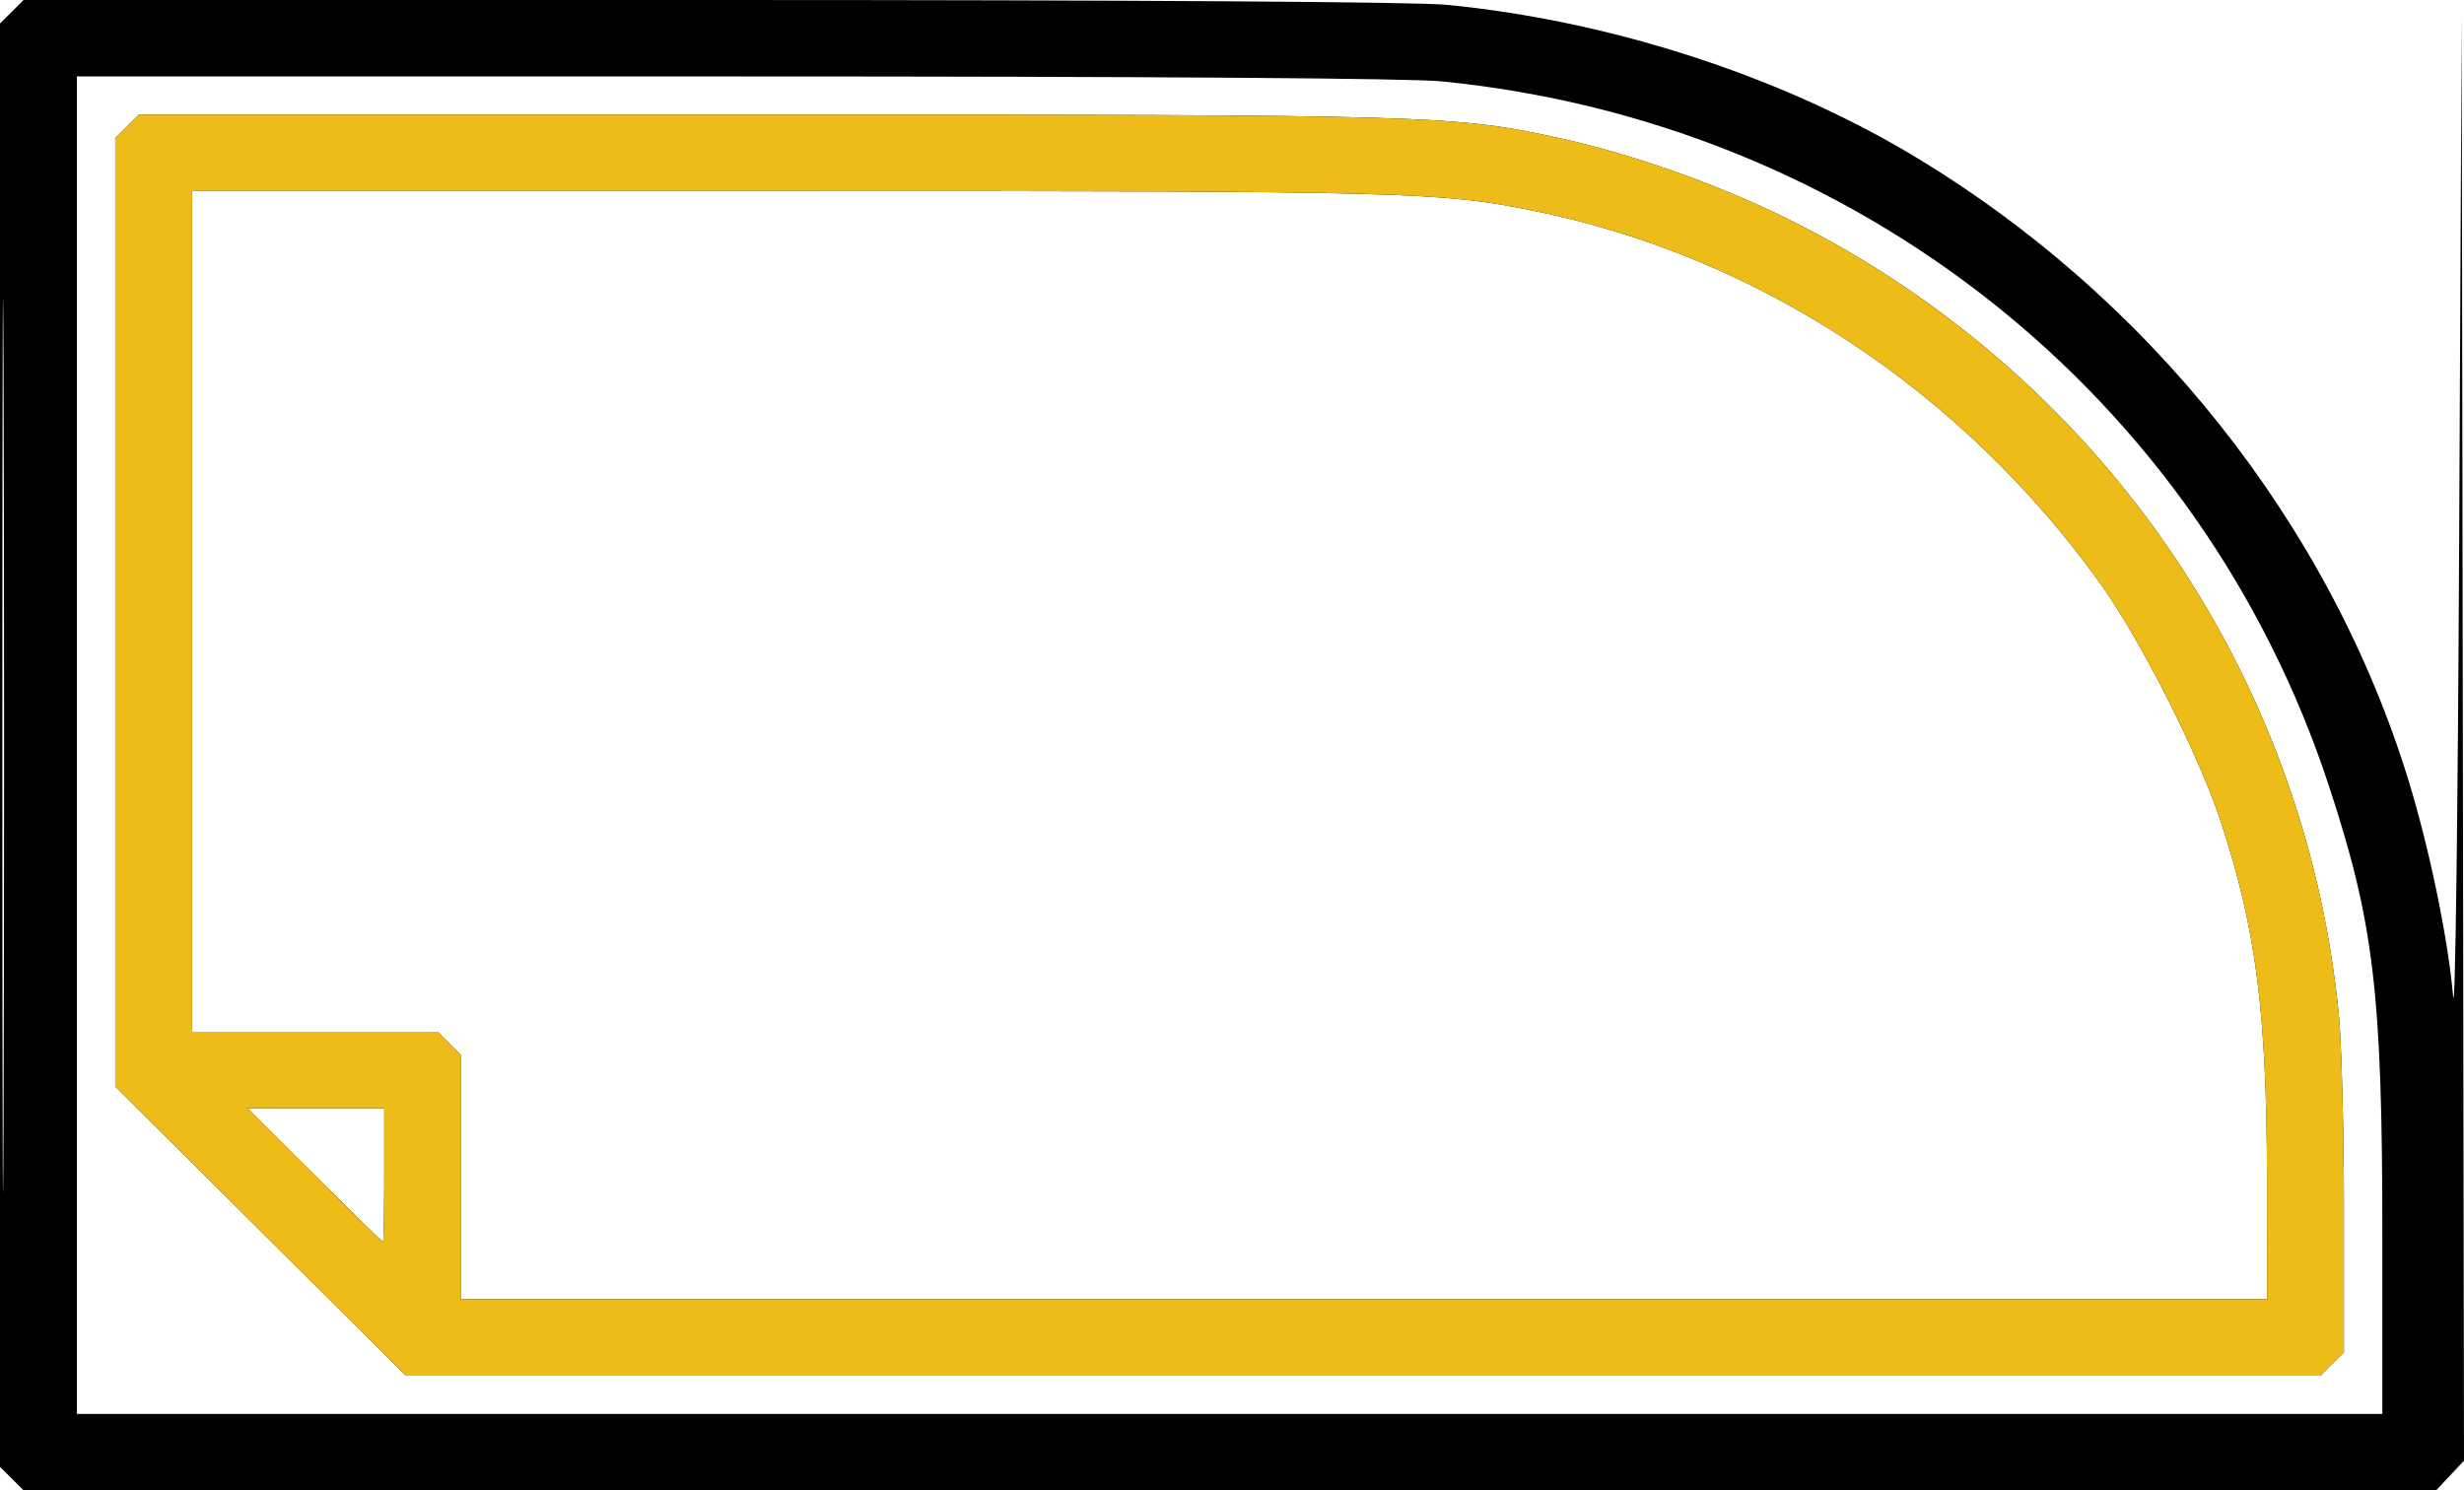
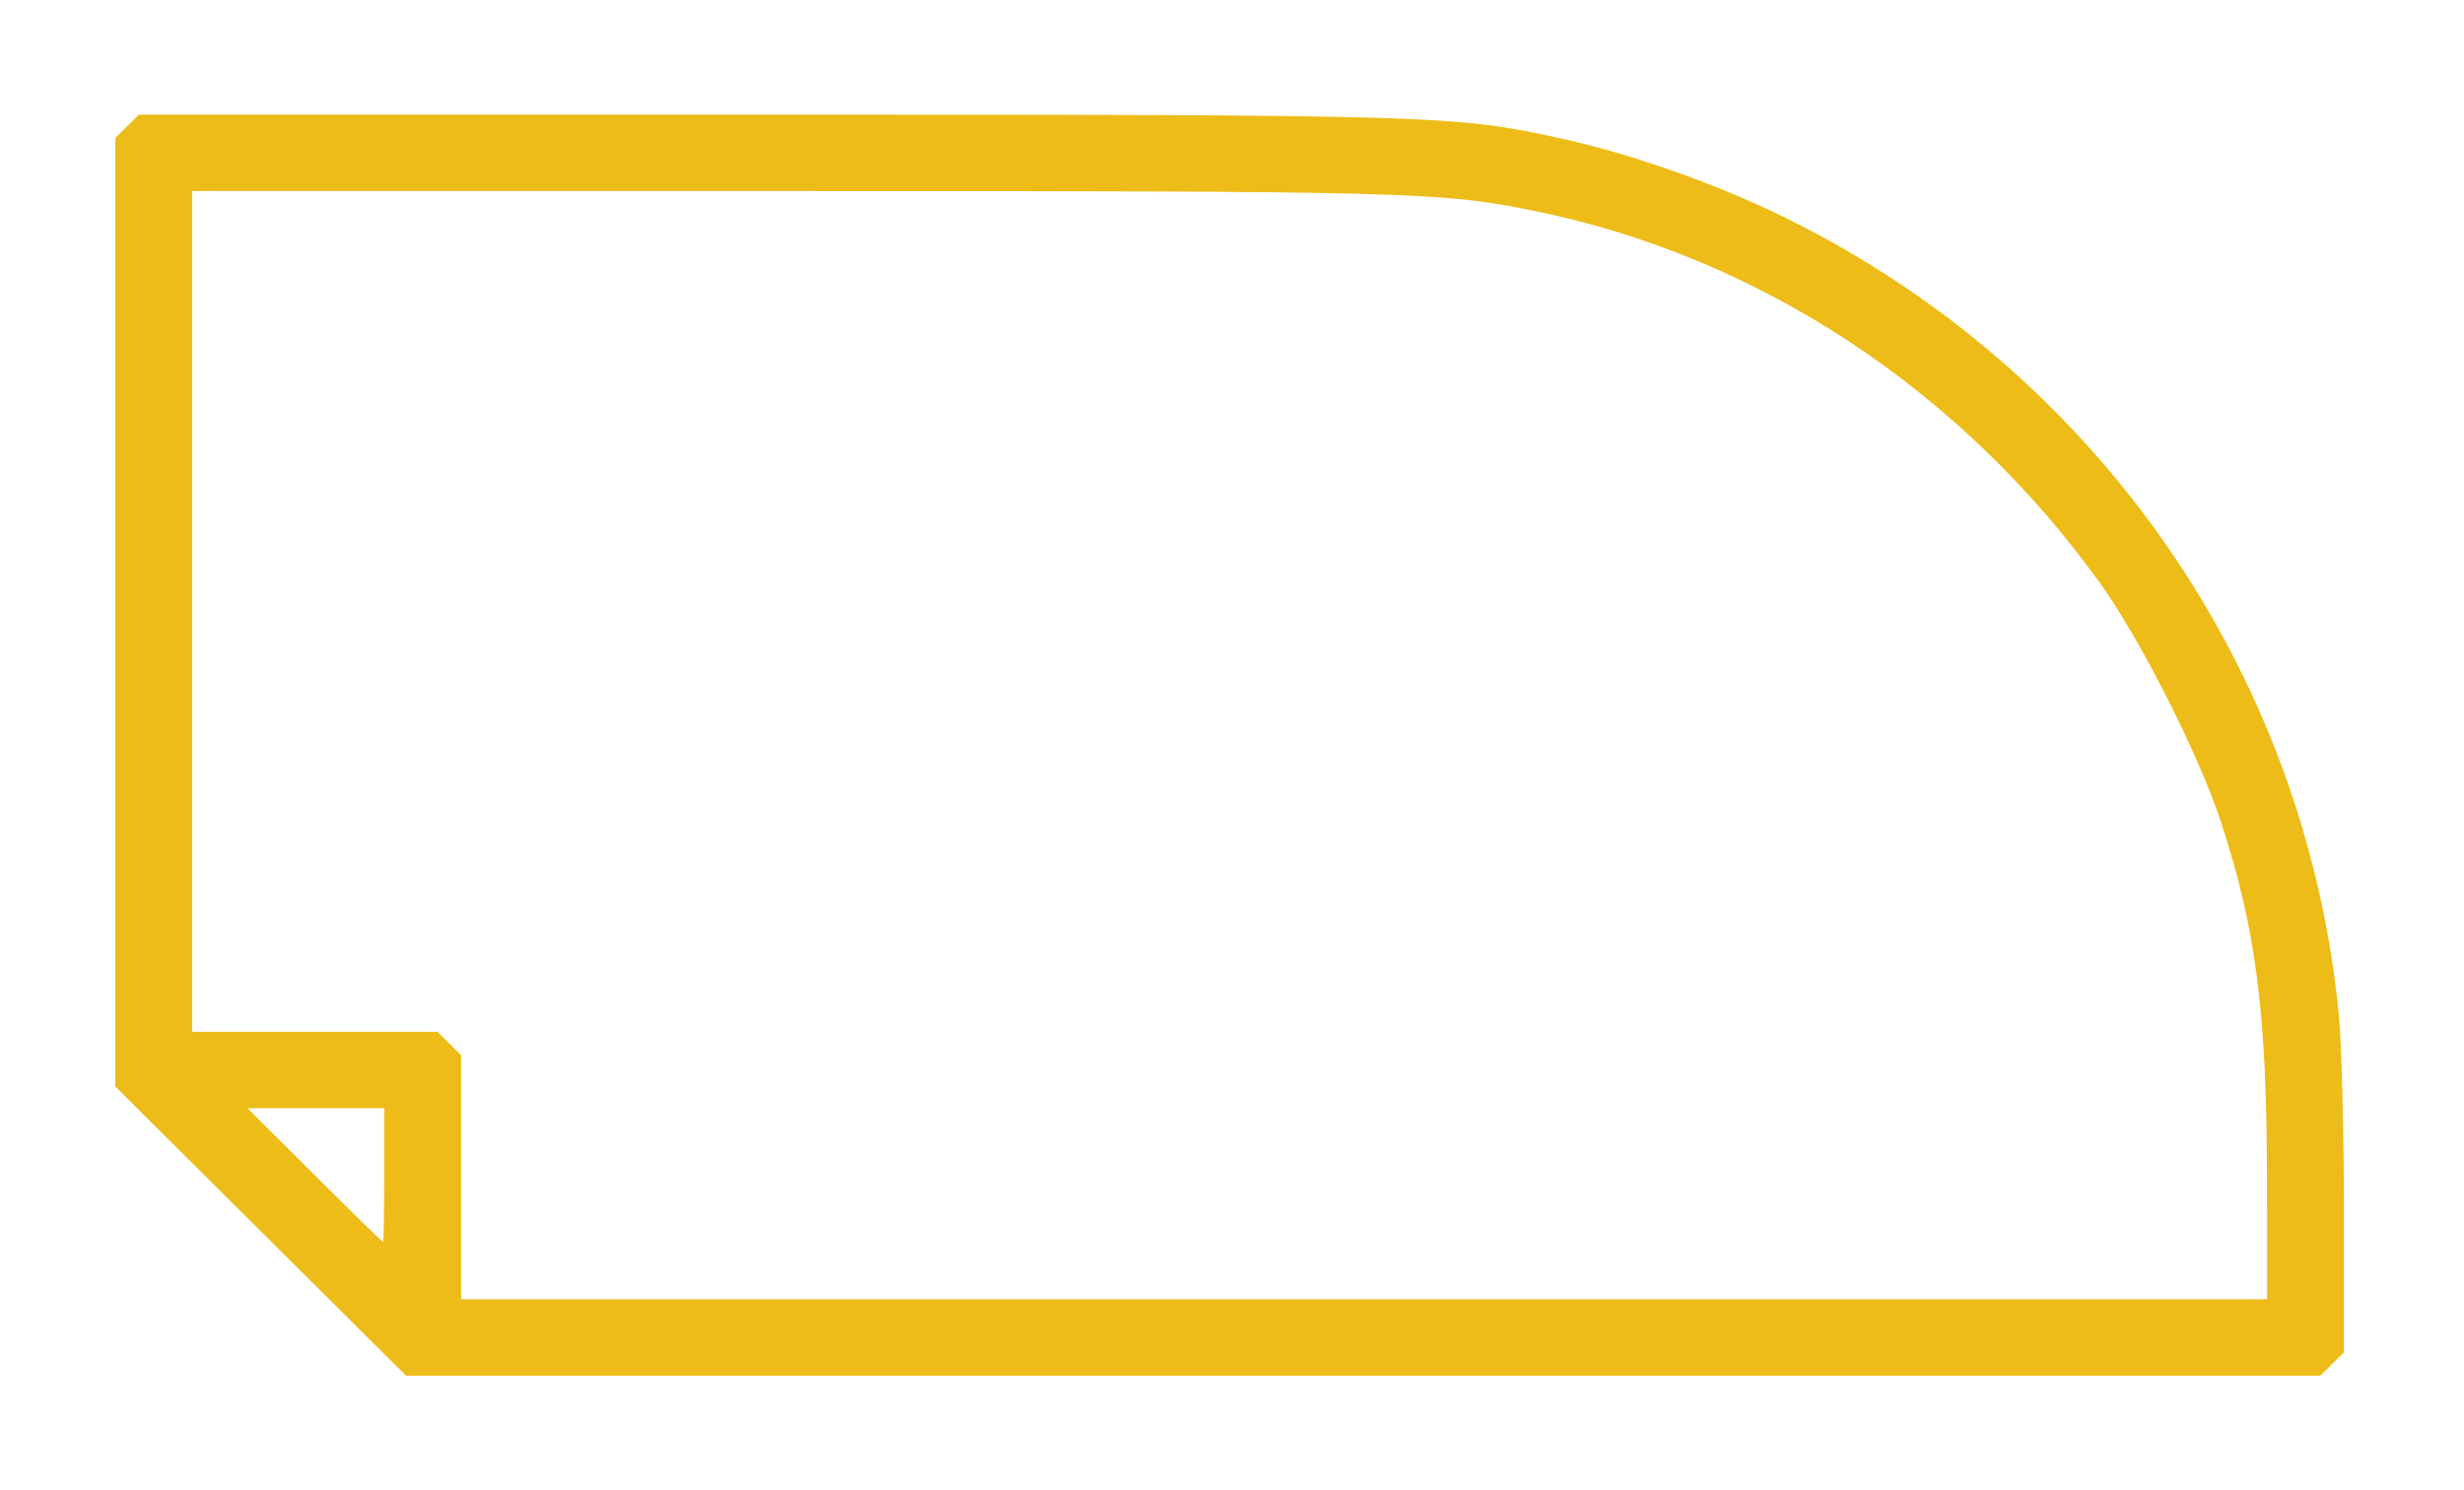
<svg xmlns="http://www.w3.org/2000/svg" width="81" height="49" viewBox="0 0 81 49" fill="none">
-   <path fill-rule="evenodd" clip-rule="evenodd" d="M0.388 0.386L0 0.771V24.5V48.229L0.388 48.614L0.775 49H40.429H80.084L80.542 48.512L81 48.024L80.962 24.287L80.923 0.55L80.843 17.354C80.797 27.043 80.711 33.56 80.641 32.746C80.48 30.89 79.877 27.961 79.193 25.716C76.606 17.229 70.612 9.691 62.741 5.027C58.382 2.445 52.84 0.668 47.549 0.158C46.54 0.06 37.267 0 23.345 0H0.775L0.388 0.386ZM0.077 24.5C0.077 37.586 0.096 42.94 0.118 36.397C0.141 29.854 0.141 19.147 0.118 12.603C0.096 6.06 0.077 11.414 0.077 24.5ZM2.526 24.5V46.487H40.421H78.316V40.693C78.316 32.654 78.043 30.351 76.558 25.835C72.346 13.026 61.005 4.021 47.391 2.675C46.358 2.572 37.802 2.513 24.141 2.513H2.526V24.5ZM4.177 4.155L3.789 4.54V20.132V35.723L8.569 40.477L13.348 45.231H44.813H76.278L76.665 44.845L77.053 44.46V39.768C77.053 37.188 76.977 34.305 76.885 33.361C75.782 22.062 68.908 12.173 58.658 7.143C56.425 6.047 53.657 5.069 51.345 4.559C47.837 3.786 47.286 3.769 25.218 3.769H4.565L4.177 4.155ZM6.316 20.103V33.923H10.349H14.383L14.77 34.309L15.158 34.694V38.706V42.718H44.842H74.526L74.524 38.831C74.52 33.297 74.168 30.555 73.006 27.013C72.288 24.824 70.356 21.008 69.037 19.174C64.459 12.81 57.814 8.435 50.447 6.937C47.353 6.307 46.413 6.282 26.059 6.282H6.316V20.103ZM10.342 38.635C11.556 39.844 12.567 40.833 12.59 40.833C12.613 40.833 12.632 39.844 12.632 38.635V36.436H10.384H8.136L10.342 38.635Z" fill="black" />
  <path fill-rule="evenodd" clip-rule="evenodd" d="M4.177 4.155L3.789 4.54V20.132V35.723L8.568 40.477L13.348 45.231H44.812H76.277L76.665 44.845L77.052 44.46V39.768C77.052 37.188 76.977 34.305 76.885 33.361C75.782 22.062 68.907 12.173 58.657 7.143C56.425 6.047 53.657 5.069 51.345 4.559C47.836 3.786 47.285 3.769 25.217 3.769H4.564L4.177 4.155ZM6.315 20.102V33.923H10.349H14.382L14.77 34.308L15.158 34.694V38.706V42.718H44.842H74.526L74.523 38.831C74.519 33.297 74.167 30.554 73.006 27.013C72.288 24.823 70.356 21.008 69.037 19.174C64.459 12.809 57.813 8.435 50.447 6.936C47.353 6.307 46.412 6.282 26.058 6.282H6.315V20.102ZM10.342 38.634C11.555 39.844 12.567 40.833 12.59 40.833C12.612 40.833 12.631 39.844 12.631 38.634V36.436H10.383H8.135L10.342 38.634Z" fill="#EDBC18" />
</svg>